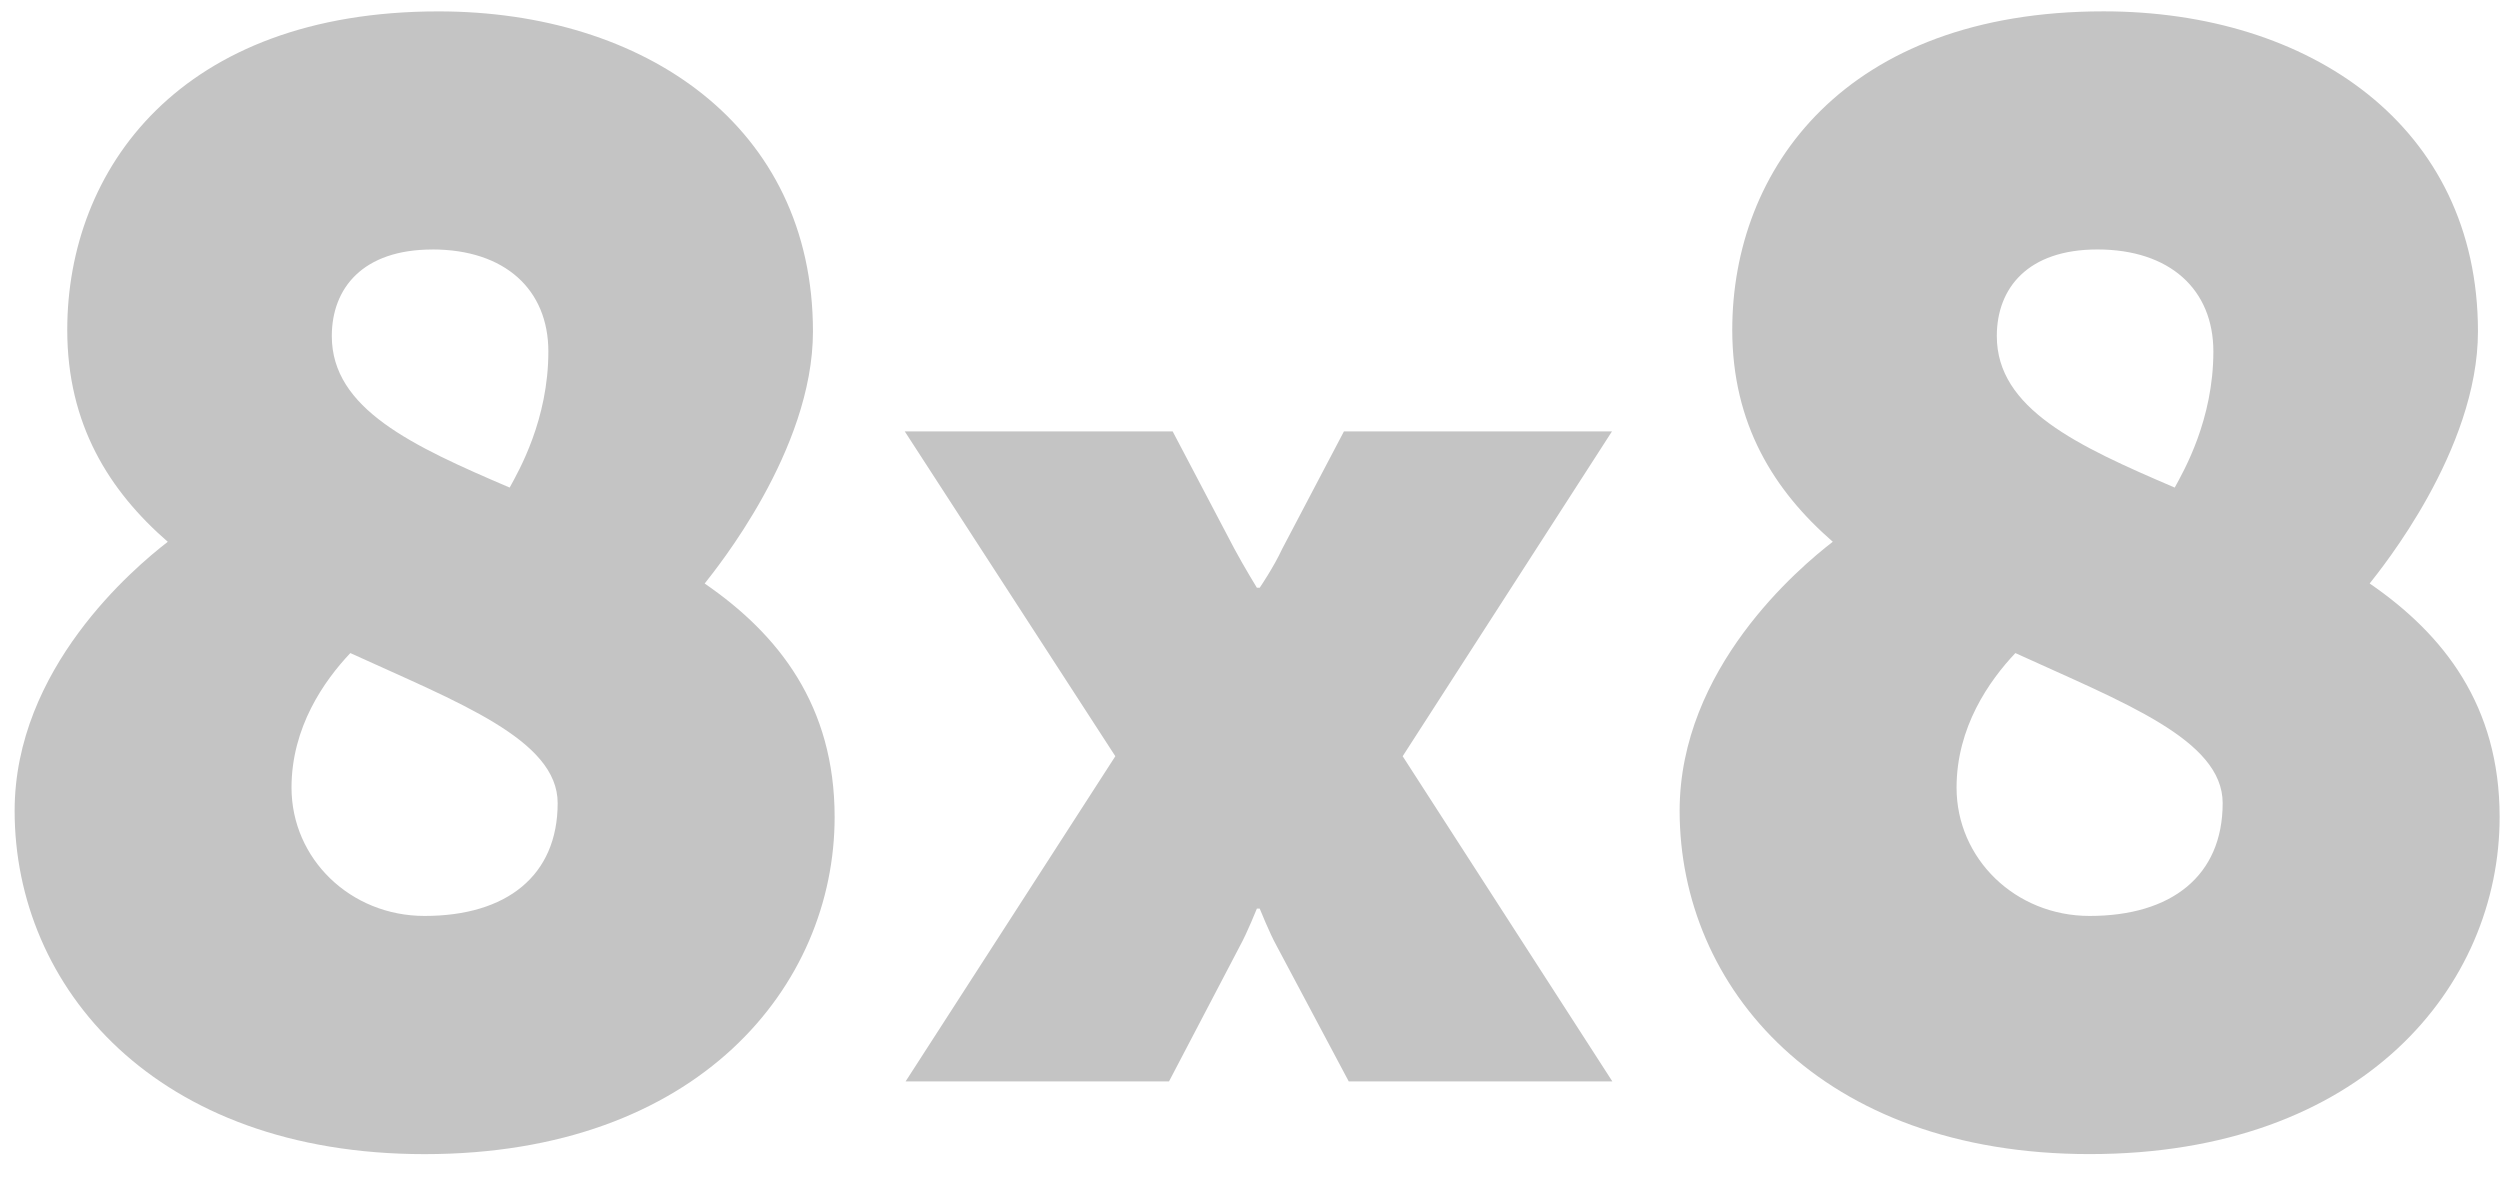
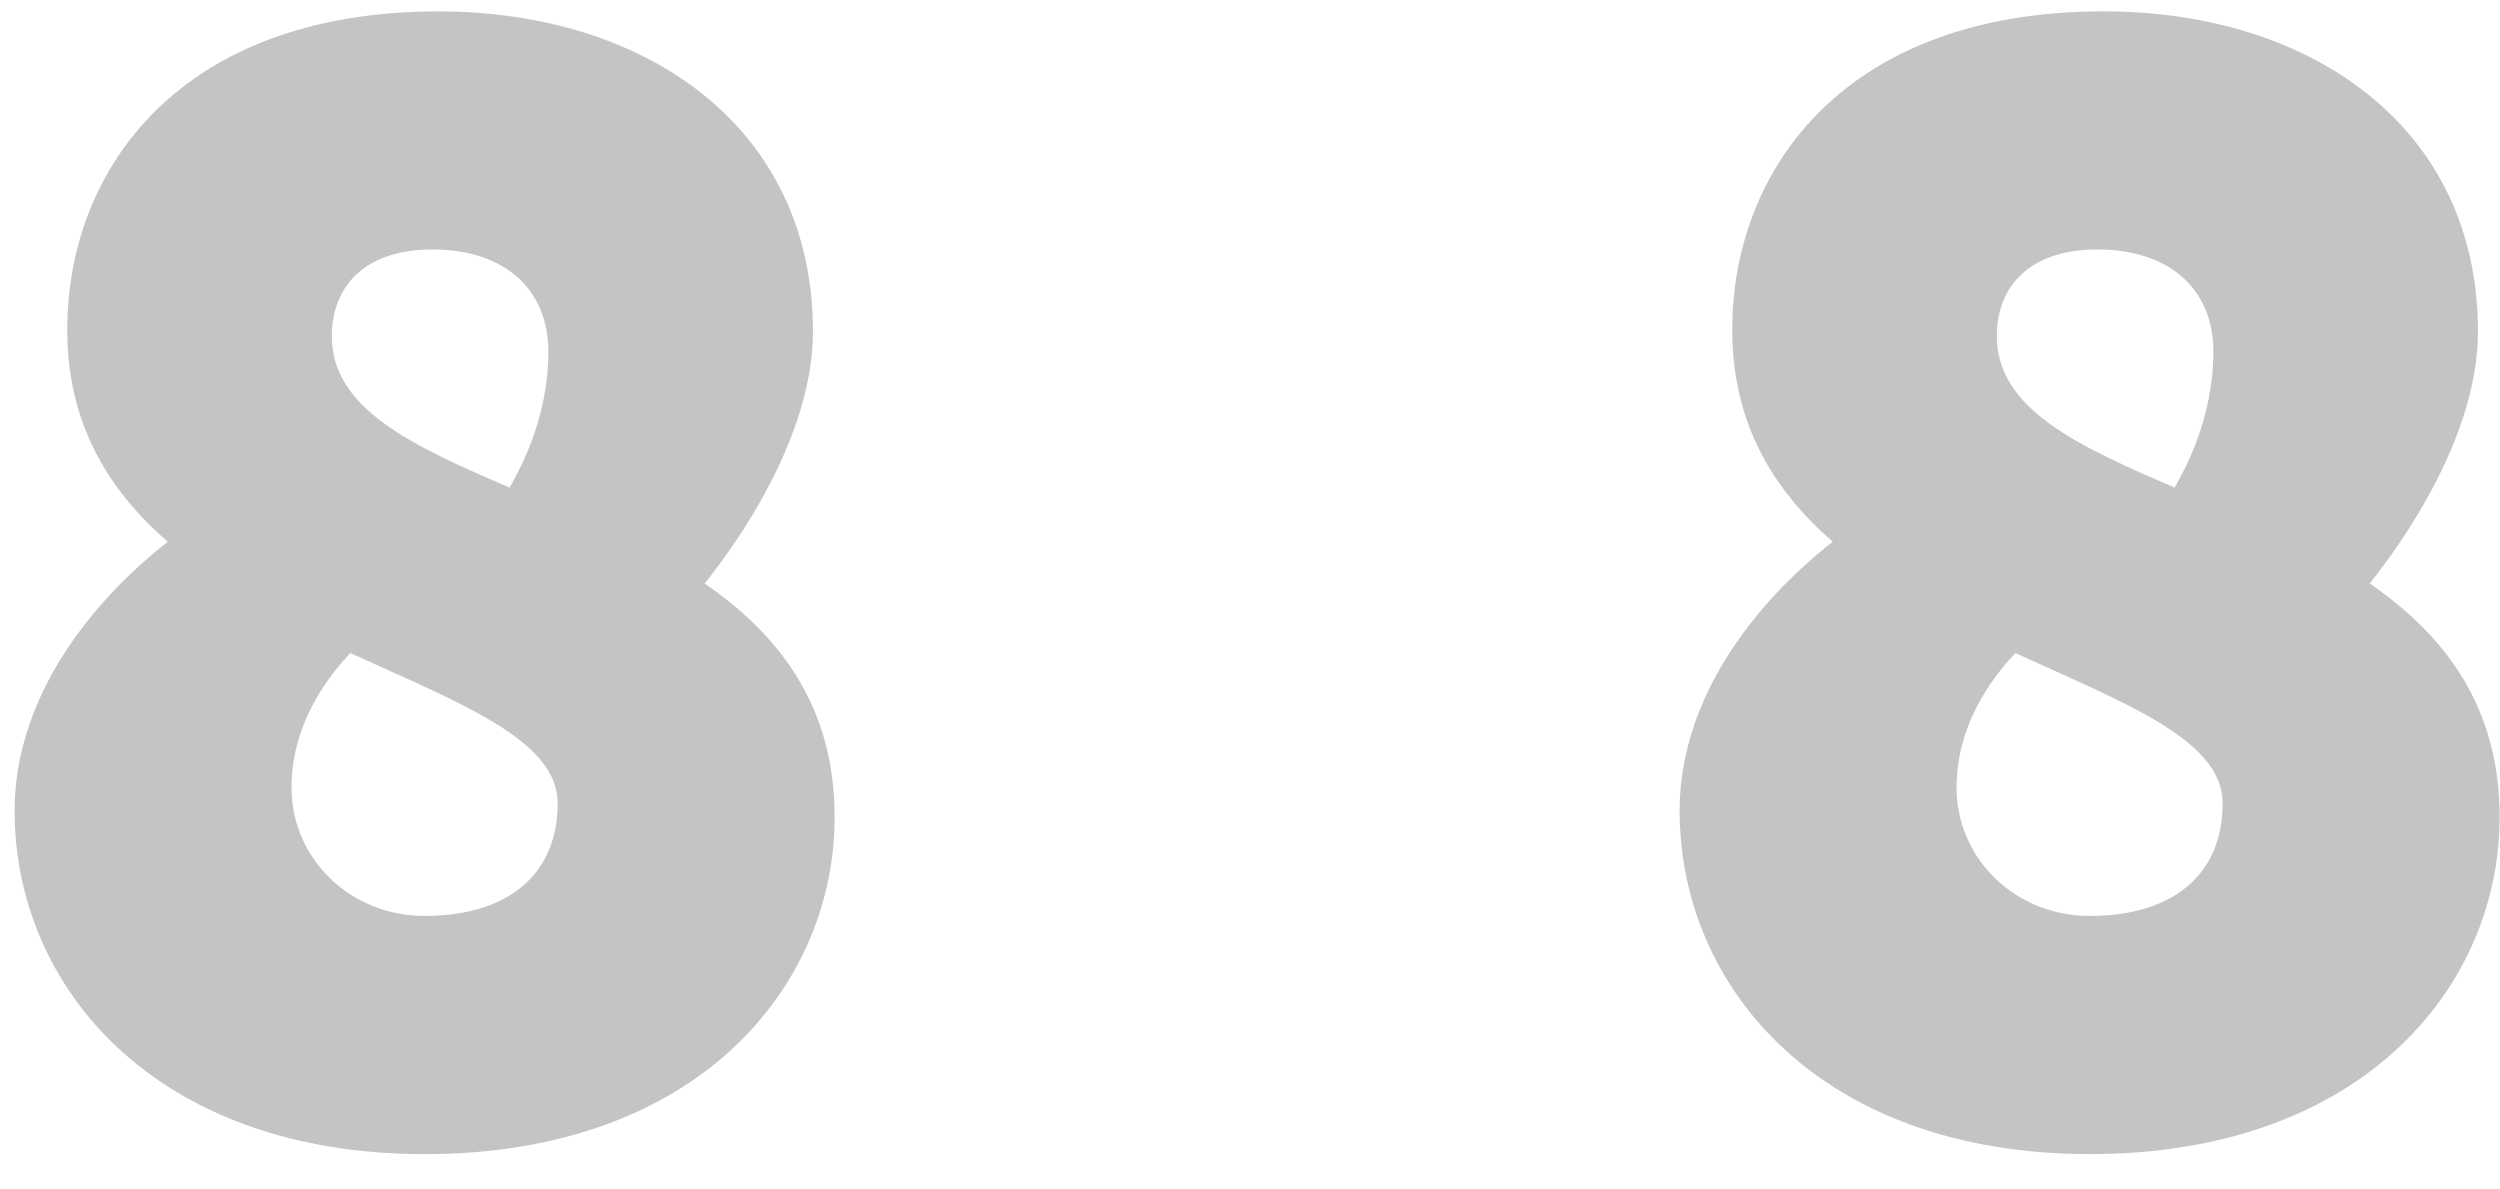
<svg xmlns="http://www.w3.org/2000/svg" width="61" height="29" version="1.1" viewBox="0 0 61 29">
  <g id="Page-1" fill="none" fill-rule="evenodd" stroke="none" stroke-width="1">
    <g id="home_page_build" fill="#C4C4C4" transform="translate(-194 -2102)">
      <g id="section_partners" transform="translate(0 1773)">
        <g id="partner_stack" transform="translate(184 322)">
          <g id="8x8" transform="translate(10.356 7.076)">
-             <path id="Fill-1" d="M38.976 10.45h-6.54l-1.508 2.869c-.205.444-.547.946-.547.946h-.069s-.308-.502-.547-.946l-1.508-2.869H21.72l5.138 7.926-5.117 7.934h6.427l1.734-3.312c.17-.308.41-.904.41-.904h.069s.239.596.41.904l1.762 3.312h6.432l-5.116-7.934 5.107-7.926Z" />
            <path id="Fill-3" d="M10.004 22.273c-1.812 0-3.247-1.396-3.247-3.131 0-1.472.793-2.604 1.435-3.283 2.642 1.208 5.059 2.113 5.059 3.66 0 1.773-1.246 2.754-3.247 2.754m.189-16.262c1.774 0 2.831.981 2.831 2.49 0 1.66-.717 2.906-.944 3.32C9.702 10.804 7.74 9.899 7.74 8.125c0-1.17.755-2.113 2.454-2.113m6.644 8.15c.264-.34 2.642-3.245 2.642-6.15 0-5.018-4.115-7.81-9.135-7.81-6.305 0-9.06 3.848-9.06 7.772 0 2.302 1.019 3.924 2.453 5.17-.83.64-3.737 3.093-3.737 6.565 0 4.301 3.435 8.376 10.004 8.376 6.682 0 10.004-4.113 10.004-8.225 0-2.717-1.36-4.453-3.171-5.698" />
            <path id="Fill-5" d="M50.63 22.273c-1.811 0-3.246-1.396-3.246-3.131 0-1.472.793-2.604 1.435-3.283 2.642 1.208 5.058 2.113 5.058 3.66 0 1.773-1.245 2.754-3.246 2.754m.189-16.262c1.774 0 2.83.981 2.83 2.49 0 1.66-.716 2.906-.943 3.32-2.378-1.018-4.341-1.923-4.341-3.697 0-1.17.755-2.113 2.454-2.113m6.644 8.15c.264-.34 2.642-3.245 2.642-6.15 0-5.018-4.115-7.81-9.135-7.81-6.305 0-9.06 3.848-9.06 7.772 0 2.302 1.019 3.924 2.453 5.17-.83.64-3.737 3.093-3.737 6.565 0 4.301 3.435 8.376 10.004 8.376 6.682 0 10.004-4.113 10.004-8.225 0-2.717-1.36-4.453-3.171-5.698" />
          </g>
        </g>
      </g>
    </g>
  </g>
</svg>